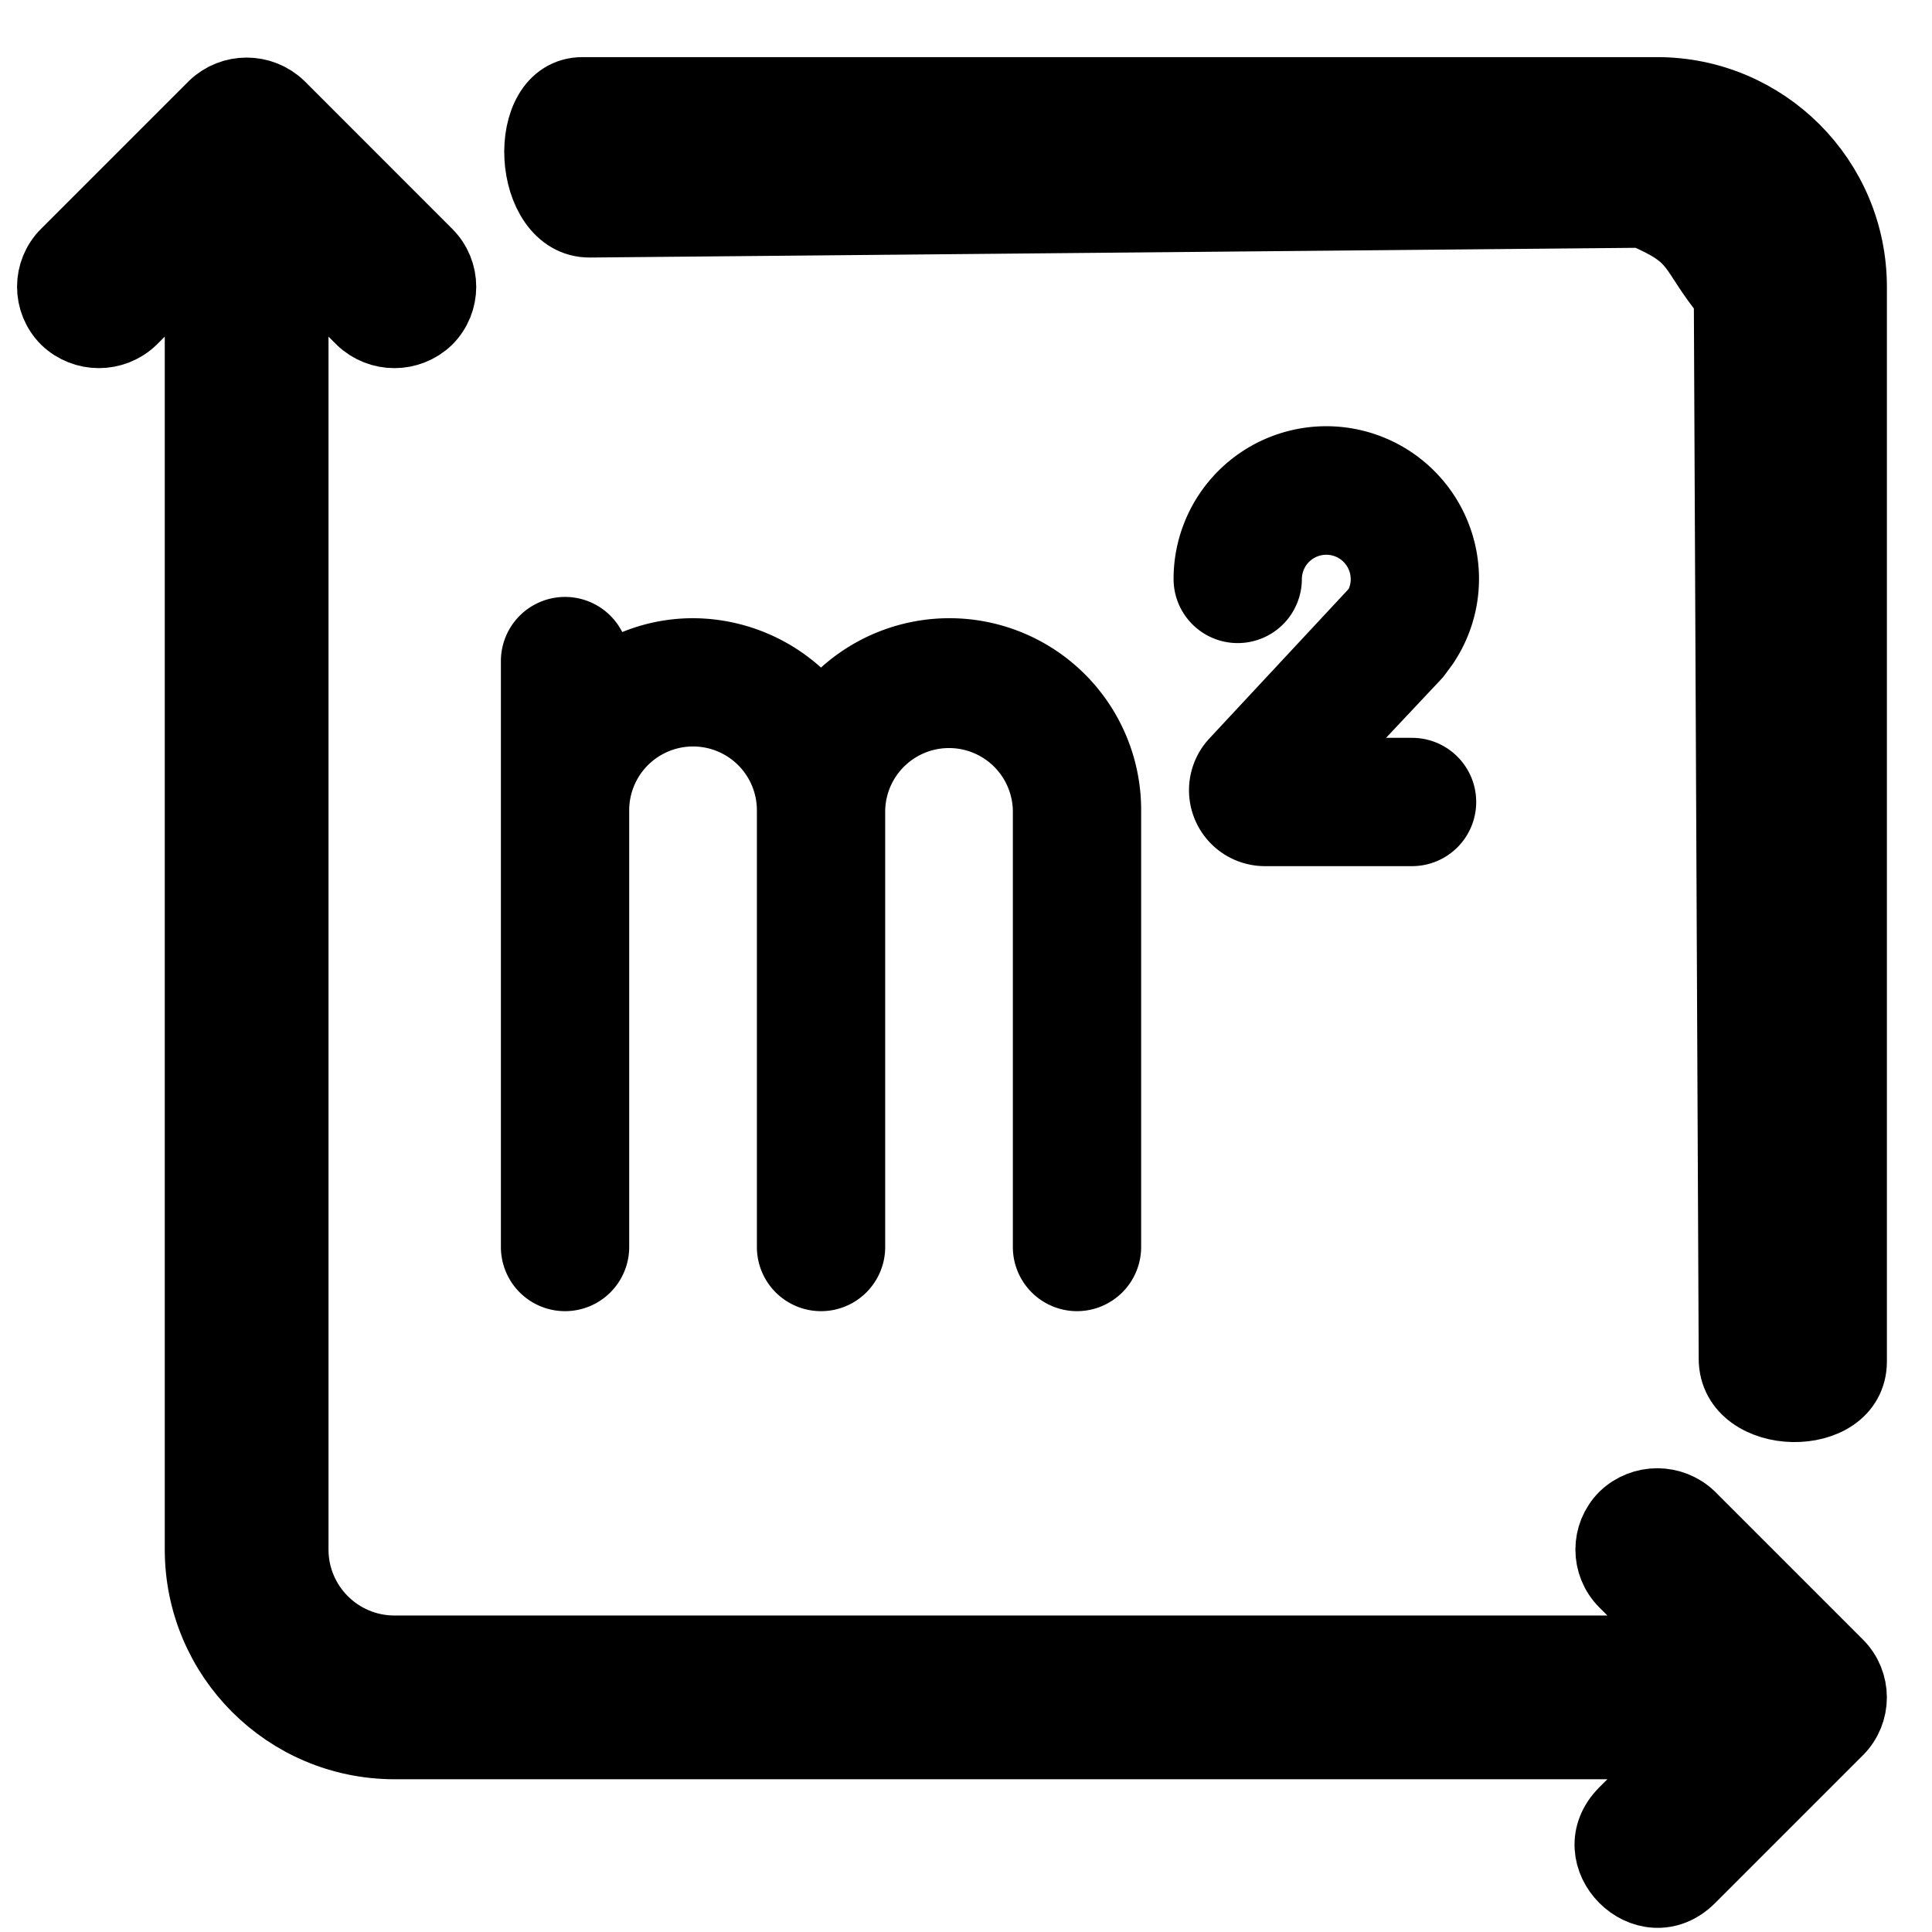
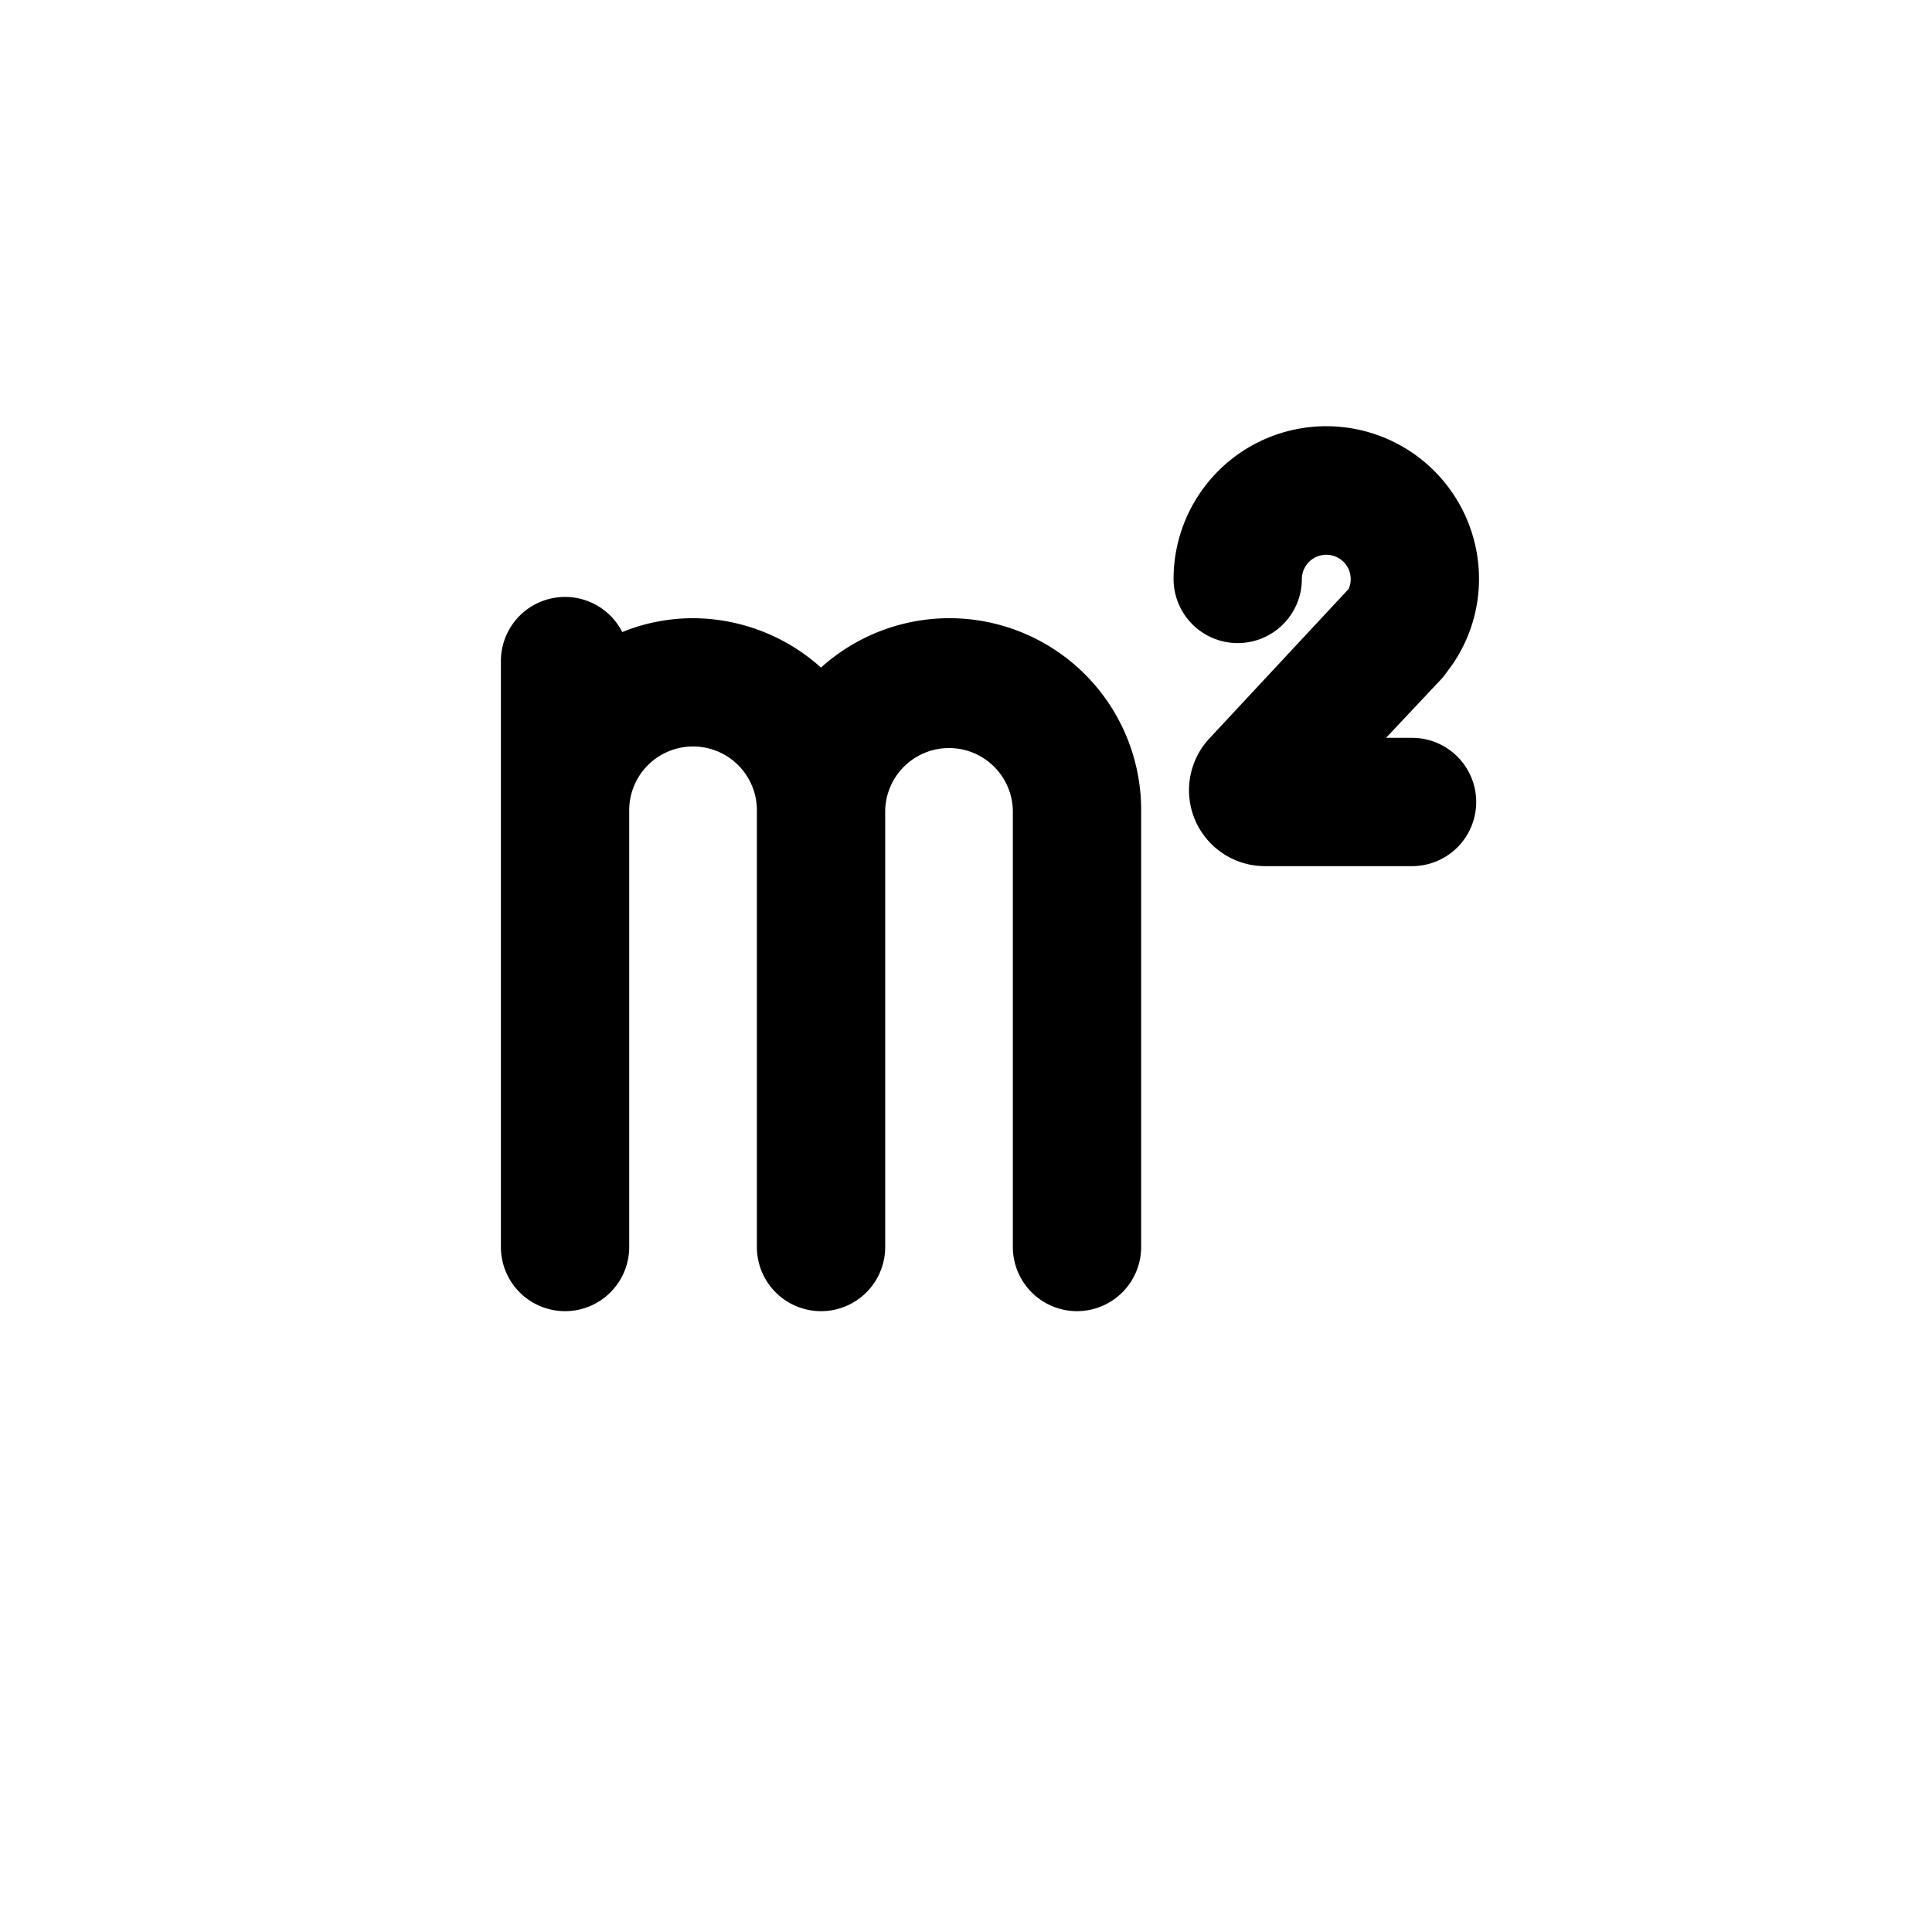
<svg xmlns="http://www.w3.org/2000/svg" xmlns:ns1="http://sodipodi.sourceforge.net/DTD/sodipodi-0.dtd" xmlns:ns2="http://www.inkscape.org/namespaces/inkscape" version="1.1" width="512" height="512" x="0" y="0" viewBox="0 0 64 64" style="enable-background:new 0 0 512 512" xml:space="preserve" class="" id="svg27668" ns1:docname="area-black-1.svg" ns2:version="1.2.2 (b0a8486541, 2022-12-01)">
  <defs id="defs27672" />
  <ns1:namedview id="namedview27670" pagecolor="#ffffff" bordercolor="#000000" borderopacity="0.25" ns2:showpageshadow="2" ns2:pageopacity="0.0" ns2:pagecheckerboard="0" ns2:deskcolor="#d1d1d1" showgrid="false" ns2:zoom="0.77148438" ns2:cx="123.13924" ns2:cy="221.65063" ns2:window-width="1920" ns2:window-height="994" ns2:window-x="0" ns2:window-y="46" ns2:window-maximized="1" ns2:current-layer="svg27668" />
-   <path d="M 54.899,3.034 H 19.299 c -2.093,0 -1.85,4.374 0.243,4.355 L 54.413,7.065 c 1.916,0.812 1.541,1.165 2.839,2.757 l 0.162,35.196 c 0.01,2.093 3.95,2.174 3.95,0.081 V 9.498 c -0.004,-3.569 -2.896,-6.46 -6.465,-6.464 z m 1.109,47.189 c -0.621,-0.592 -1.598,-0.592 -2.219,0 -0.613,0.613 -0.613,1.607 0,2.22 l 2.215,2.215 H 13.064 C 11.229,54.655 9.742,53.168 9.74,51.333 V 8.394 l 2.215,2.215 c 0.621,0.592 1.598,0.592 2.219,0 0.613,-0.613 0.613,-1.607 0,-2.22 L 9.281,3.494 c -0.621,-0.593 -1.599,-0.593 -2.22,0 L 2.166,8.389 c -0.612,0.613 -0.612,1.606 0,2.219 0.621,0.593 1.599,0.593 2.22,0 L 6.6,8.394 V 51.333 c 0.003,3.569 2.895,6.461 6.464,6.465 h 42.941 l -2.216,2.214 c -1.481,1.48 0.738,3.701 2.22,2.221 l 4.895,-4.895 c 0.612,-0.613 0.612,-1.606 0,-2.219 z" fill="#000000" opacity="1" data-original="#000000" class="" id="path27662" style="stroke:#000000;stroke-width:2.284;stroke-dasharray:none;stroke-opacity:1" ns1:nodetypes="cssccsscccccccccccccccccccccccccc" />
  <path d="m 35.677,42.809 a 1.502,1.502 0 0 0 1.5,-1.5 v -14.466 a 5.726,5.726 0 0 0 -9.98,-3.846 5.743,5.743 0 0 0 -4.24,-1.893 5.584,5.584 0 0 0 -2.741,0.718 1.5,1.5 0 0 0 -2.998,0.071 v 19.416 a 1.5,1.5 0 0 0 3,0 v -14.466 a 2.74,2.74 0 0 1 5.48,0 v 14.466 a 1.5,1.5 0 0 0 3,0 v -14.466 a 2.74,2.74 0 0 1 5.479,0 v 14.466 a 1.502,1.502 0 0 0 1.5,1.5 z m 11.695,-20.842 0.238,-0.325 a 4.391,4.391 0 0 0 0.759,-2.464 4.434,4.434 0 1 0 -8.868,0 1.5,1.5 0 0 0 3,0 1.434,1.434 0 1 1 2.696,0.689 l -4.676,5.02 a 1.89,1.89 0 0 0 1.377,3.18 h 4.878 a 1.5,1.5 0 0 0 0,-3 h -2.307 l 2.793,-2.97 c 0.039,-0.04 0.076,-0.085 0.11,-0.13 z" fill="#000000" opacity="1" data-original="#000000" class="" id="path27664" style="stroke:#000000;stroke-width:1.25;stroke-dasharray:none;stroke-opacity:1" />
</svg>